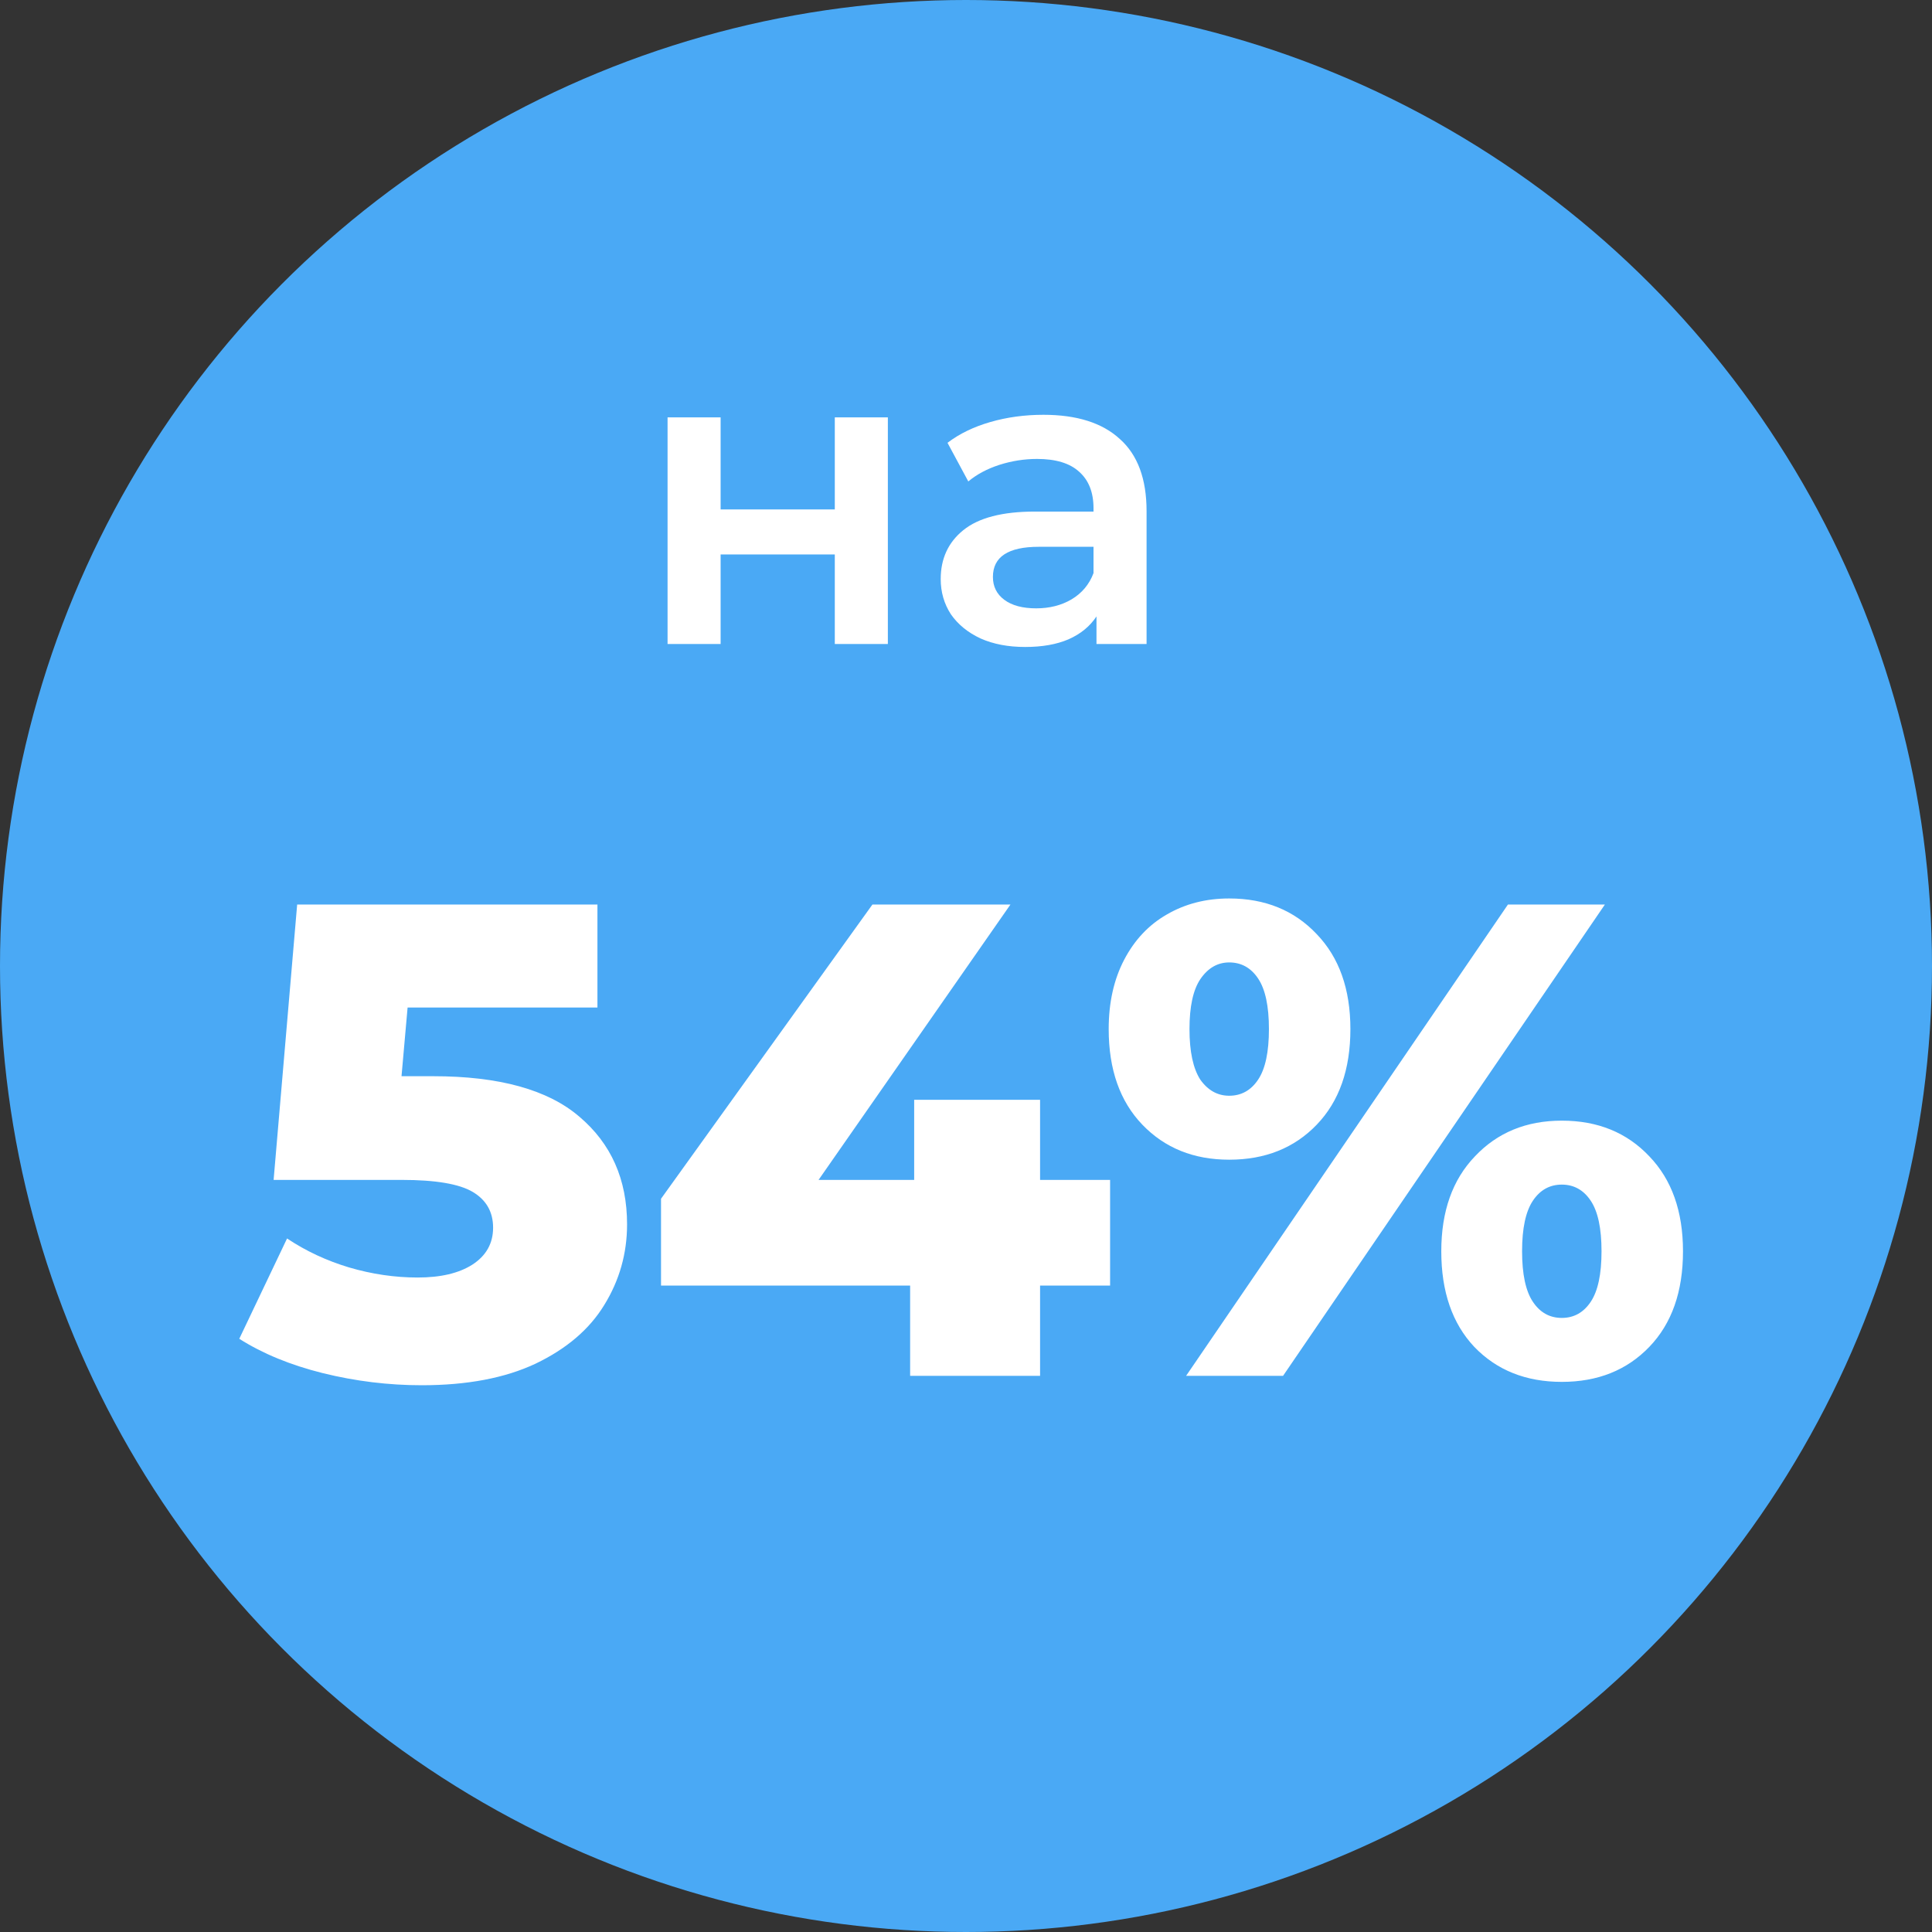
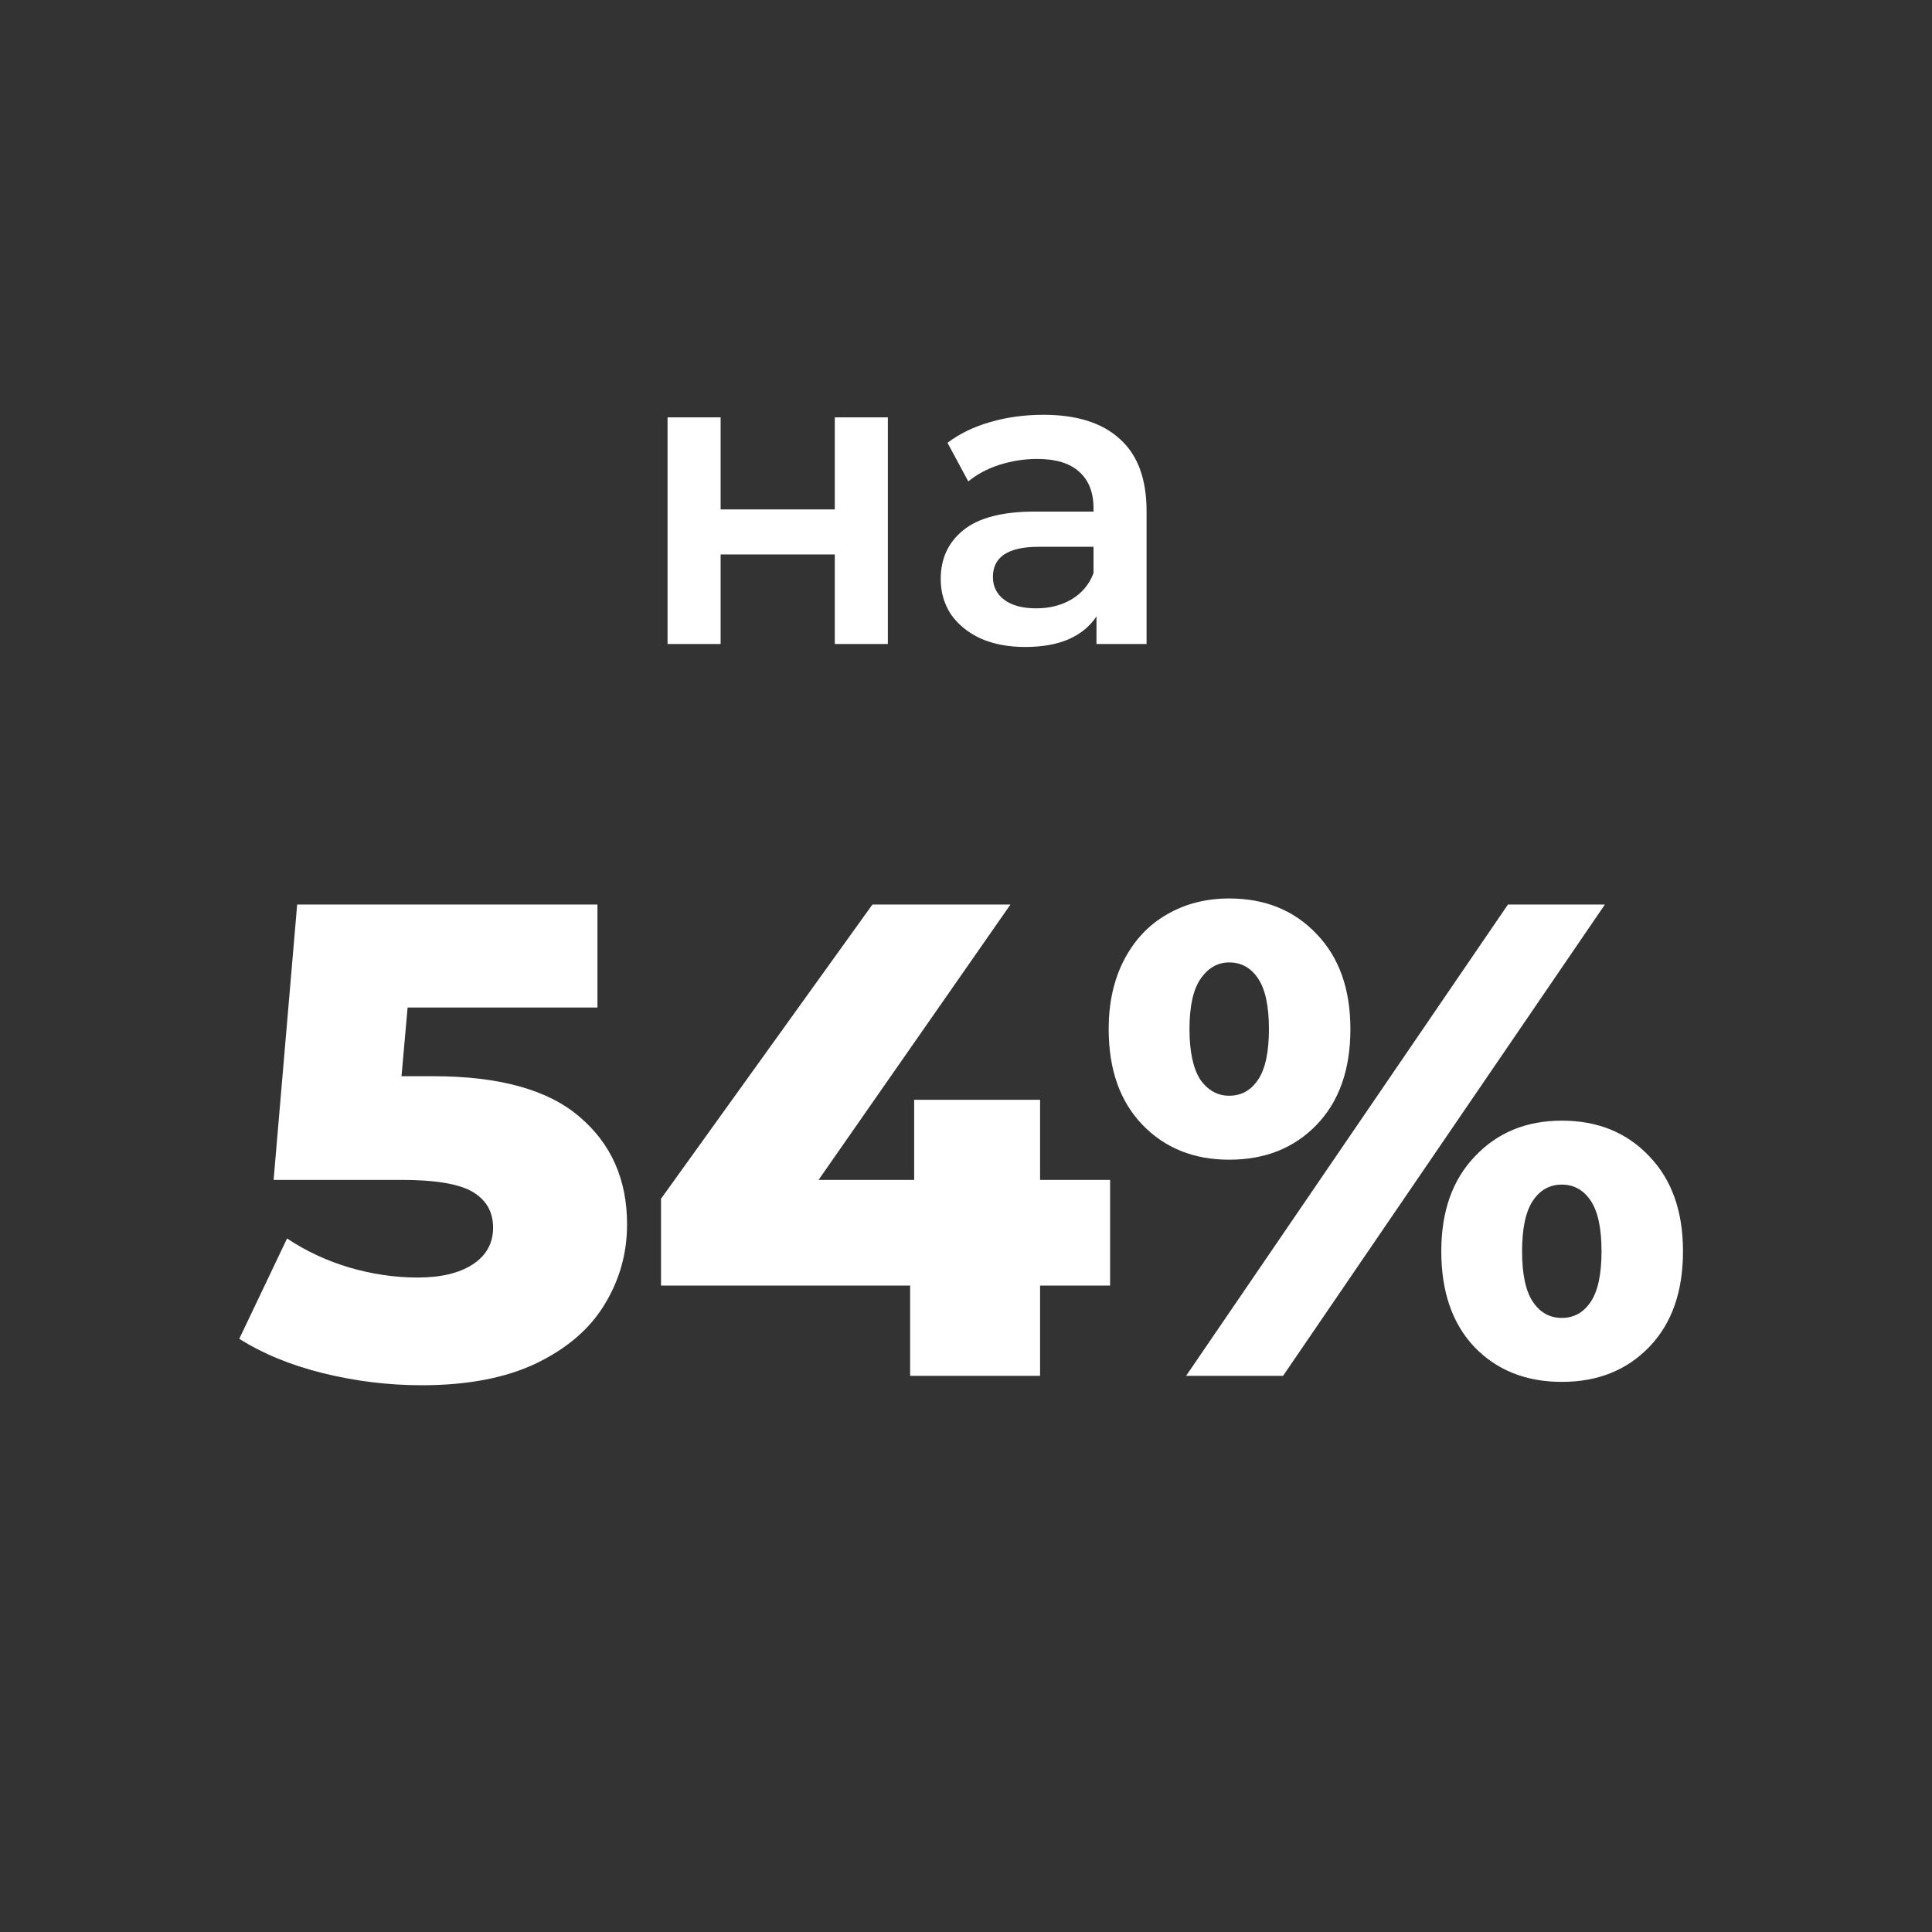
<svg xmlns="http://www.w3.org/2000/svg" width="132" height="132" viewBox="0 0 132 132" fill="none">
  <rect x="0" y="0" width="132" height="132" fill="#333333" stroke="none" />
-   <circle cx="66" cy="66" r="66" fill="#4AA9F5" />
  <path d="M45.61 28.514H49.235V34.807H57.036V28.514H60.661V44H57.036V37.881H49.235V44H45.61V28.514ZM71.29 28.34C73.571 28.34 75.311 28.891 76.51 29.993C77.728 31.076 78.337 32.719 78.337 34.923V44H74.915V42.115C74.47 42.792 73.832 43.314 73.001 43.681C72.189 44.029 71.203 44.203 70.043 44.203C68.883 44.203 67.868 44.01 66.998 43.623C66.128 43.217 65.451 42.666 64.968 41.97C64.504 41.255 64.272 40.452 64.272 39.563C64.272 38.171 64.784 37.059 65.809 36.228C66.853 35.377 68.487 34.952 70.71 34.952H74.712V34.72C74.712 33.637 74.383 32.806 73.726 32.226C73.088 31.646 72.131 31.356 70.855 31.356C69.985 31.356 69.125 31.491 68.274 31.762C67.443 32.033 66.737 32.41 66.157 32.893L64.736 30.254C65.548 29.635 66.524 29.162 67.665 28.833C68.806 28.504 70.014 28.34 71.29 28.34ZM70.797 41.564C71.706 41.564 72.508 41.361 73.204 40.955C73.919 40.53 74.422 39.93 74.712 39.157V37.359H70.971C68.883 37.359 67.839 38.045 67.839 39.418C67.839 40.075 68.1 40.597 68.622 40.984C69.144 41.371 69.869 41.564 70.797 41.564ZM29.596 73.53C34.103 73.53 37.431 74.45 39.578 76.29C41.755 78.13 42.843 80.583 42.843 83.65C42.843 85.643 42.322 87.483 41.279 89.17C40.267 90.826 38.703 92.16 36.587 93.172C34.502 94.153 31.911 94.644 28.814 94.644C26.544 94.644 24.29 94.368 22.052 93.816C19.843 93.264 17.942 92.482 16.348 91.47L19.613 84.616C20.901 85.475 22.312 86.134 23.846 86.594C25.41 87.054 26.974 87.284 28.538 87.284C30.102 87.284 31.343 86.993 32.264 86.41C33.214 85.797 33.69 84.953 33.69 83.88C33.69 82.807 33.23 81.994 32.309 81.442C31.39 80.89 29.764 80.614 27.433 80.614H18.694L20.303 61.8H40.819V68.838H27.848L27.433 73.53H29.596ZM75.845 87.836H71.061V94H62.183V87.836H45.163V81.902L59.607 61.8H69.037L55.927 80.614H62.459V75.14H71.061V80.614H75.845V87.836ZM83.983 79.234C81.561 79.234 79.583 78.437 78.049 76.842C76.516 75.247 75.749 73.07 75.749 70.31C75.749 68.501 76.102 66.921 76.807 65.572C77.513 64.223 78.479 63.195 79.705 62.49C80.963 61.754 82.389 61.386 83.983 61.386C86.437 61.386 88.43 62.199 89.963 63.824C91.497 65.419 92.263 67.581 92.263 70.31C92.263 73.07 91.497 75.247 89.963 76.842C88.43 78.437 86.437 79.234 83.983 79.234ZM103.027 61.8H109.651L87.663 94H81.039L103.027 61.8ZM83.983 74.864C84.811 74.864 85.471 74.496 85.961 73.76C86.452 73.024 86.697 71.874 86.697 70.31C86.697 68.746 86.452 67.596 85.961 66.86C85.471 66.124 84.811 65.756 83.983 65.756C83.186 65.756 82.527 66.139 82.005 66.906C81.515 67.642 81.269 68.777 81.269 70.31C81.269 71.843 81.515 72.993 82.005 73.76C82.527 74.496 83.186 74.864 83.983 74.864ZM106.707 94.414C104.254 94.414 102.261 93.617 100.727 92.022C99.225 90.427 98.473 88.25 98.473 85.49C98.473 82.761 99.24 80.599 100.773 79.004C102.307 77.379 104.285 76.566 106.707 76.566C109.161 76.566 111.154 77.379 112.687 79.004C114.221 80.599 114.987 82.761 114.987 85.49C114.987 88.25 114.221 90.427 112.687 92.022C111.154 93.617 109.161 94.414 106.707 94.414ZM106.707 90.044C107.535 90.044 108.195 89.676 108.685 88.94C109.176 88.204 109.421 87.054 109.421 85.49C109.421 83.926 109.176 82.776 108.685 82.04C108.195 81.304 107.535 80.936 106.707 80.936C105.879 80.936 105.22 81.304 104.729 82.04C104.239 82.776 103.993 83.926 103.993 85.49C103.993 87.054 104.239 88.204 104.729 88.94C105.22 89.676 105.879 90.044 106.707 90.044Z" fill="white" />
</svg>